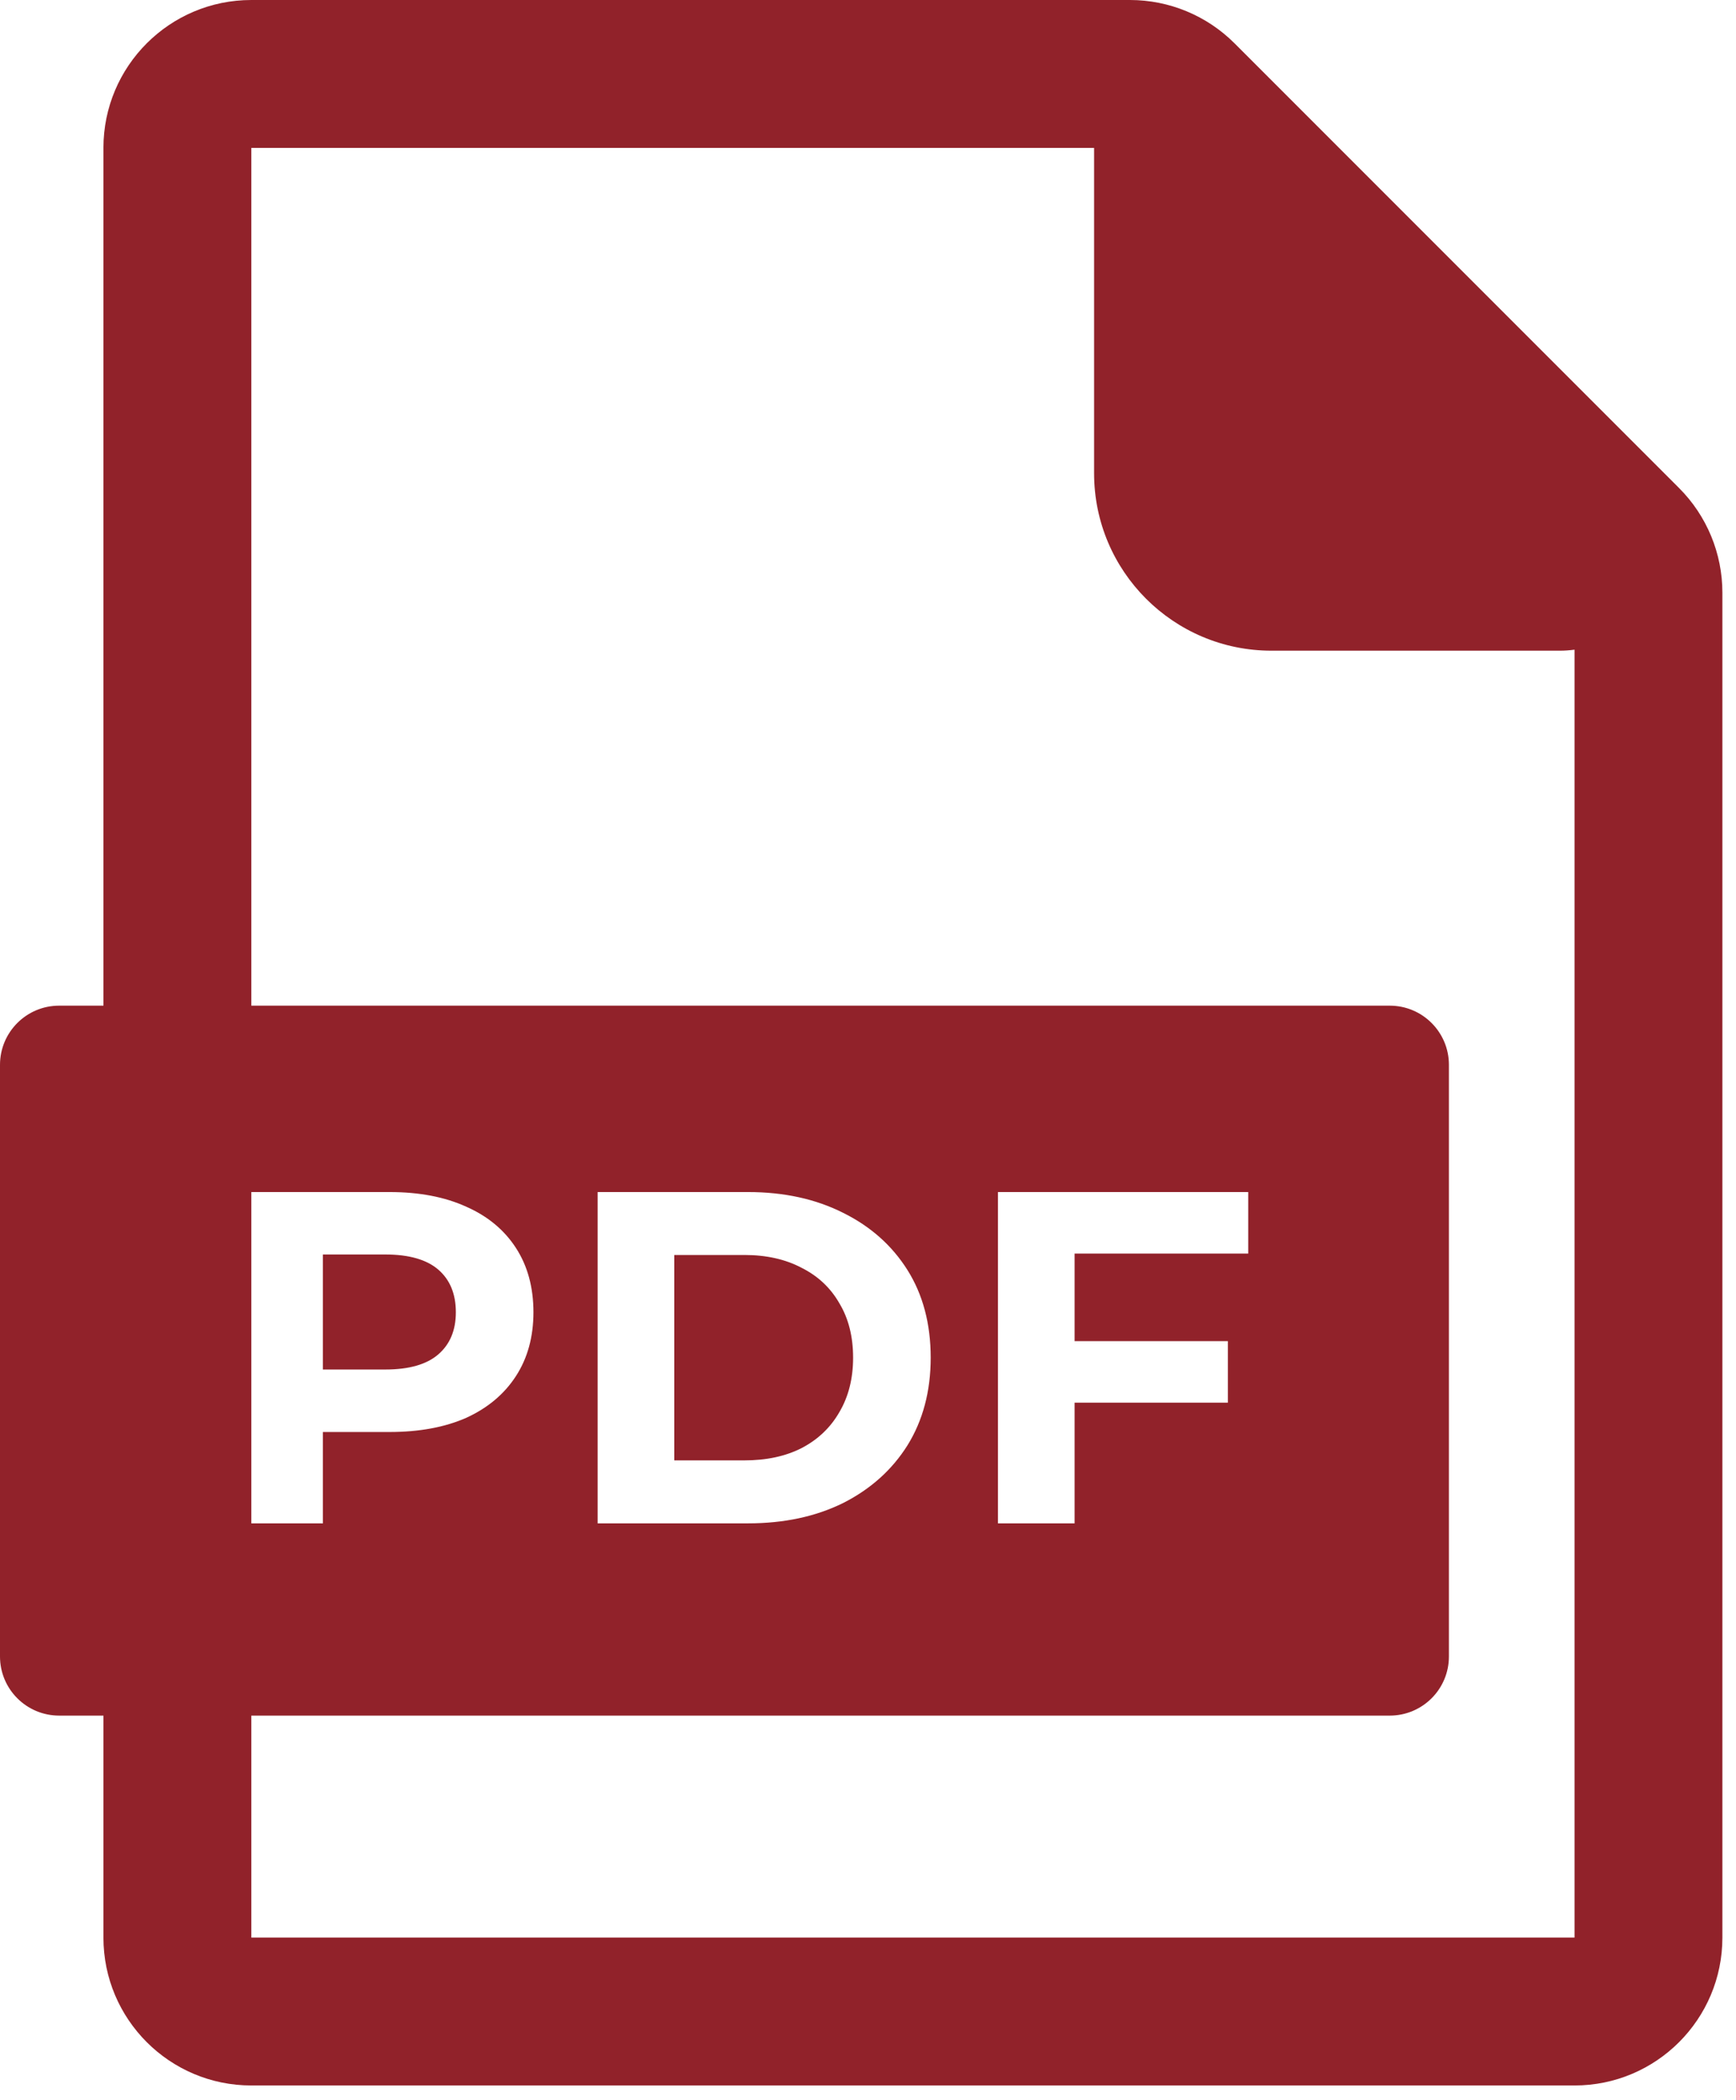
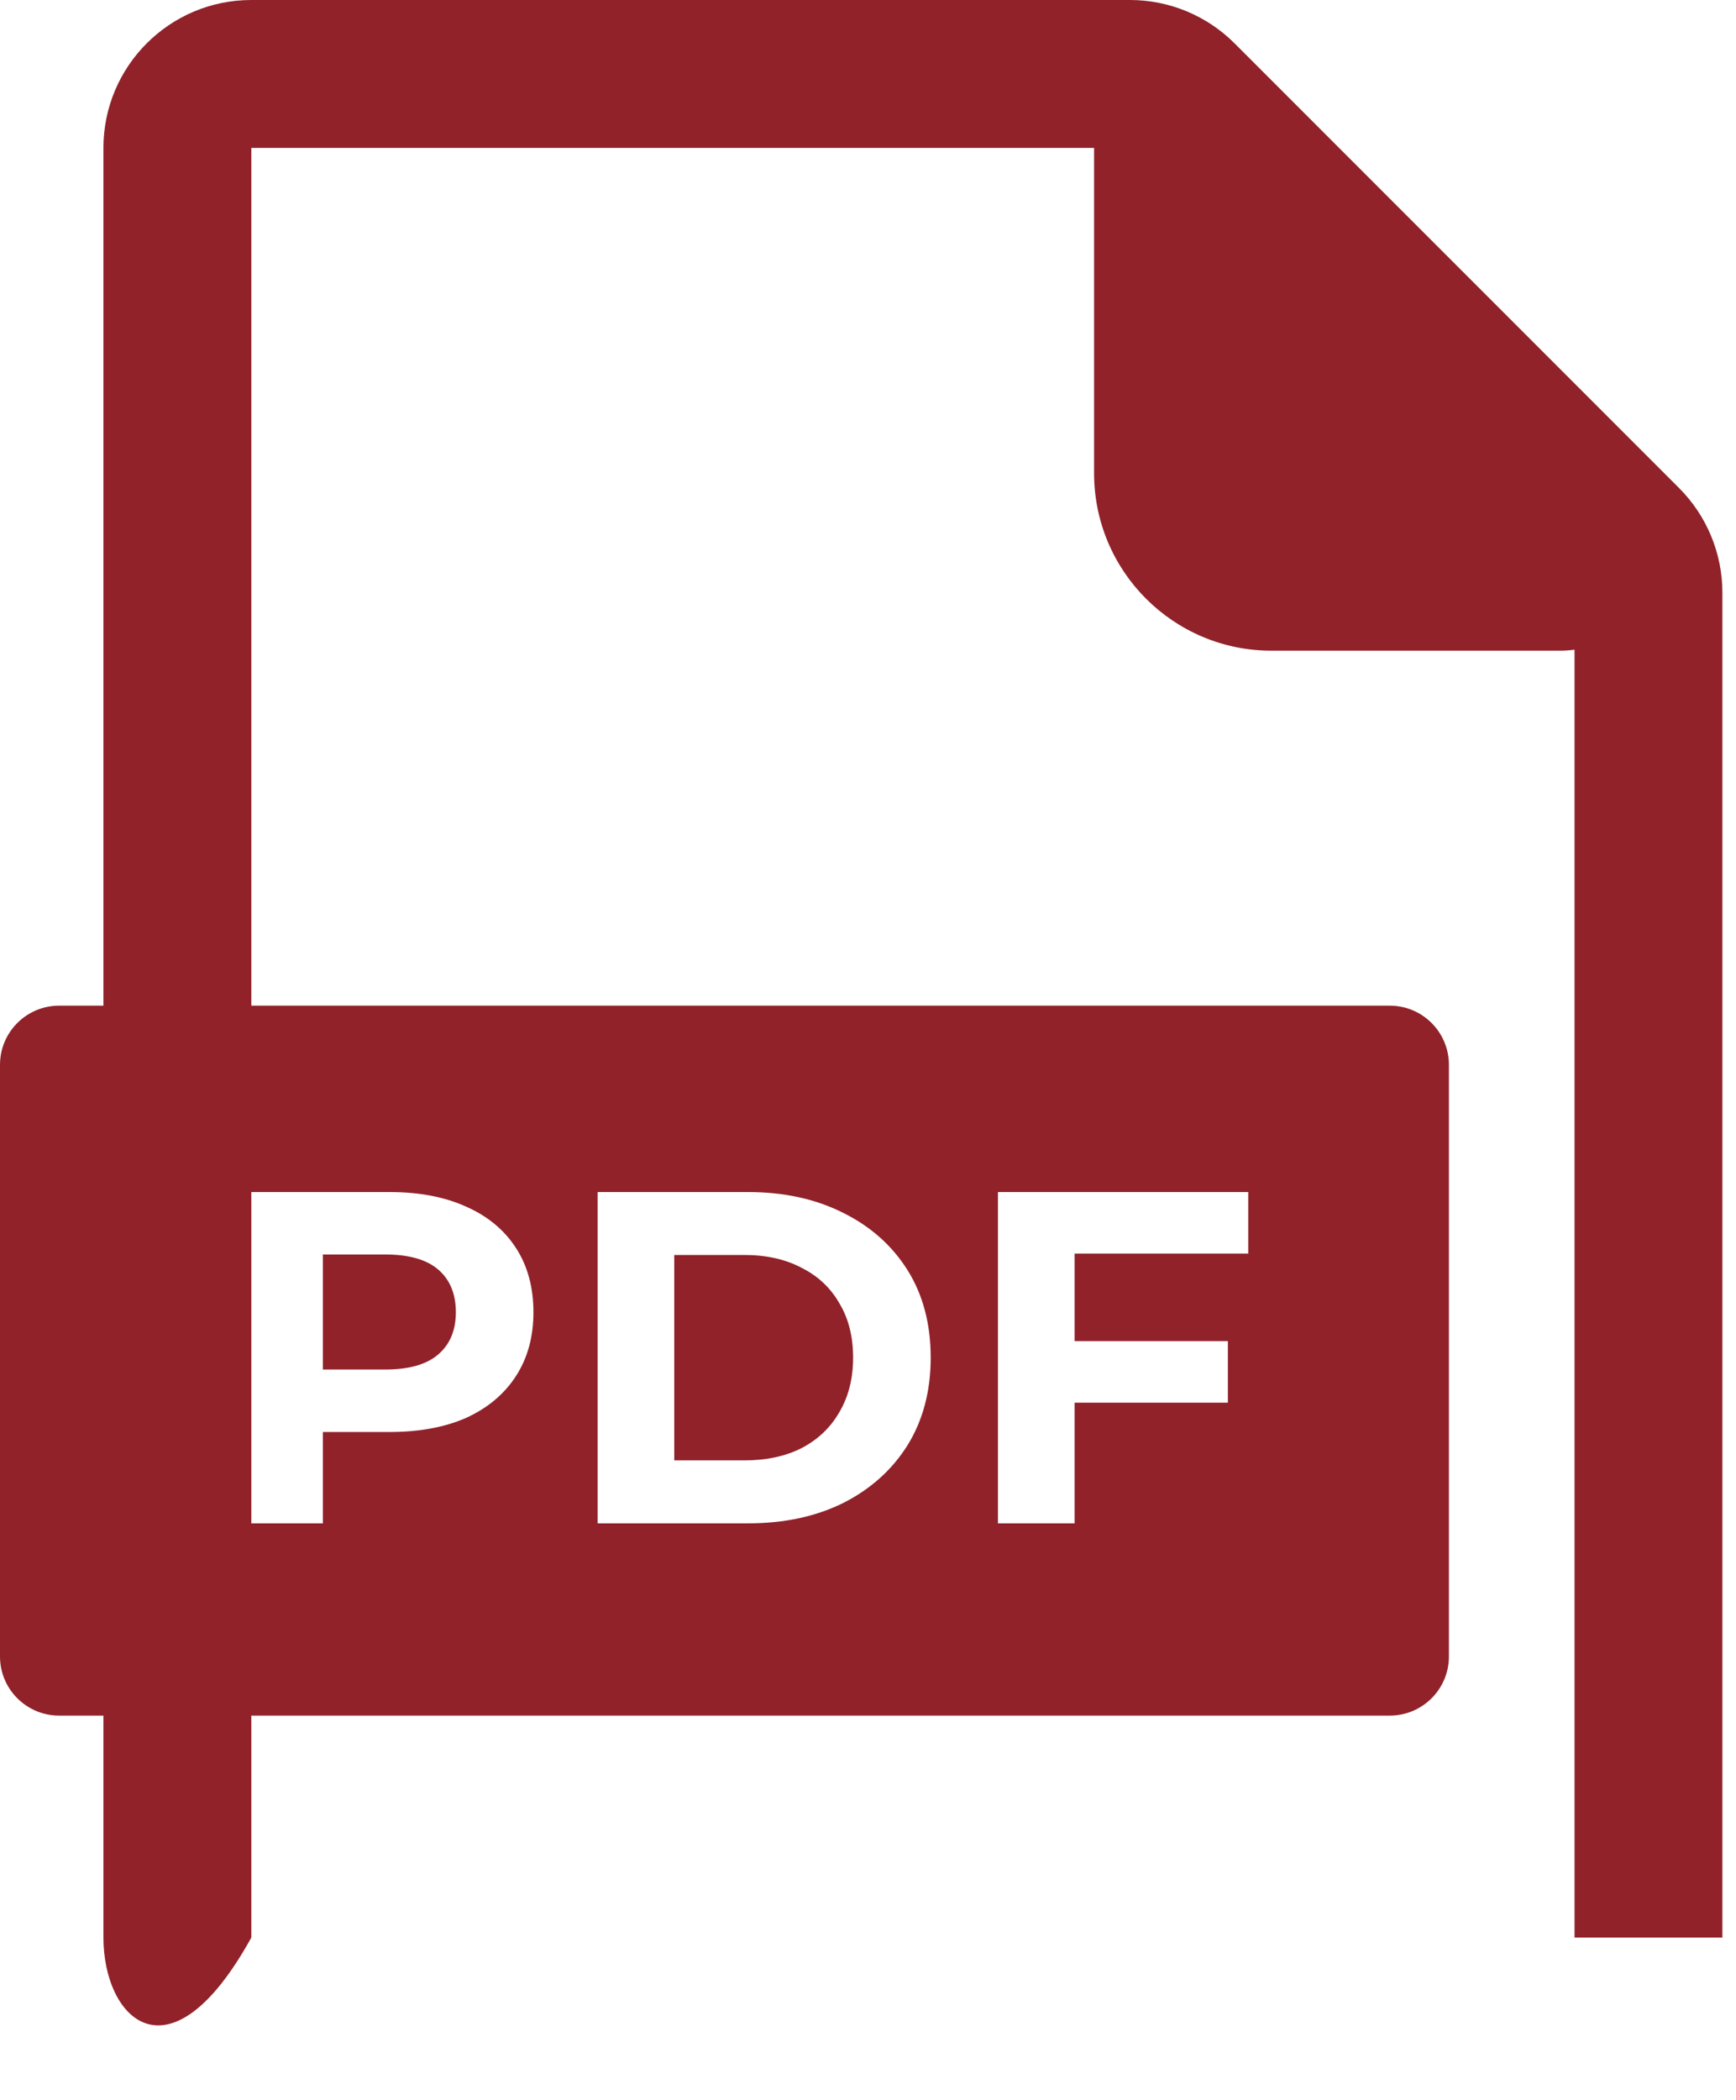
<svg xmlns="http://www.w3.org/2000/svg" width="43" height="52" viewBox="0 0 43 52" fill="none">
-   <path d="M27.989 0C28.96 0 29.892 0.386 30.578 1.072L41.591 12.085C42.277 12.771 42.663 13.703 42.663 14.675V47.974C42.663 49.996 41.023 51.636 39.001 51.636H6.225C4.202 51.636 2.562 49.996 2.562 47.974V42.478H1.465C0.656 42.478 0 41.823 0 41.014V26.365C0 25.556 0.656 24.9 1.465 24.9H2.562V3.662C2.562 1.64 4.202 0 6.225 0H27.989ZM6.225 24.9H34.424C35.233 24.9 35.889 25.556 35.889 26.365V41.014C35.889 41.823 35.233 42.478 34.424 42.478H6.225V47.974H39.001V16.086C38.885 16.101 38.765 16.111 38.642 16.111H31.494C29.067 16.111 27.1 14.144 27.1 11.717V3.662H6.225V24.9ZM6.225 37.718H7.998V35.456H9.65C10.385 35.456 11.018 35.339 11.549 35.105C12.08 34.862 12.49 34.519 12.779 34.073C13.068 33.628 13.213 33.1 13.213 32.491C13.213 31.874 13.068 31.343 12.779 30.898C12.49 30.452 12.08 30.112 11.549 29.878C11.018 29.636 10.385 29.515 9.65 29.515H6.225V37.718ZM14.803 37.718H18.529C19.42 37.718 20.205 37.55 20.885 37.214C21.564 36.87 22.096 36.394 22.479 35.784C22.861 35.167 23.053 34.444 23.053 33.616C23.053 32.78 22.861 32.057 22.479 31.448C22.096 30.839 21.564 30.366 20.885 30.03C20.205 29.687 19.42 29.515 18.529 29.515H14.803V37.718ZM24.719 37.718H26.617V34.73H30.414V33.206H26.617V31.038H30.918V29.515H24.719V37.718ZM18.436 31.073C18.982 31.073 19.455 31.179 19.854 31.39C20.26 31.593 20.572 31.886 20.791 32.269C21.017 32.644 21.131 33.093 21.131 33.616C21.131 34.132 21.017 34.581 20.791 34.964C20.572 35.346 20.26 35.644 19.854 35.855C19.455 36.058 18.982 36.159 18.436 36.159H16.701V31.073H18.436ZM9.545 31.061C10.131 31.061 10.568 31.187 10.857 31.436C11.146 31.686 11.291 32.038 11.291 32.491C11.291 32.937 11.146 33.284 10.857 33.534C10.568 33.784 10.131 33.909 9.545 33.909H7.998V31.061H9.545Z" fill="#91222A" />
+   <path d="M27.989 0C28.96 0 29.892 0.386 30.578 1.072L41.591 12.085C42.277 12.771 42.663 13.703 42.663 14.675V47.974H6.225C4.202 51.636 2.562 49.996 2.562 47.974V42.478H1.465C0.656 42.478 0 41.823 0 41.014V26.365C0 25.556 0.656 24.9 1.465 24.9H2.562V3.662C2.562 1.64 4.202 0 6.225 0H27.989ZM6.225 24.9H34.424C35.233 24.9 35.889 25.556 35.889 26.365V41.014C35.889 41.823 35.233 42.478 34.424 42.478H6.225V47.974H39.001V16.086C38.885 16.101 38.765 16.111 38.642 16.111H31.494C29.067 16.111 27.1 14.144 27.1 11.717V3.662H6.225V24.9ZM6.225 37.718H7.998V35.456H9.65C10.385 35.456 11.018 35.339 11.549 35.105C12.08 34.862 12.49 34.519 12.779 34.073C13.068 33.628 13.213 33.1 13.213 32.491C13.213 31.874 13.068 31.343 12.779 30.898C12.49 30.452 12.08 30.112 11.549 29.878C11.018 29.636 10.385 29.515 9.65 29.515H6.225V37.718ZM14.803 37.718H18.529C19.42 37.718 20.205 37.55 20.885 37.214C21.564 36.87 22.096 36.394 22.479 35.784C22.861 35.167 23.053 34.444 23.053 33.616C23.053 32.78 22.861 32.057 22.479 31.448C22.096 30.839 21.564 30.366 20.885 30.03C20.205 29.687 19.42 29.515 18.529 29.515H14.803V37.718ZM24.719 37.718H26.617V34.73H30.414V33.206H26.617V31.038H30.918V29.515H24.719V37.718ZM18.436 31.073C18.982 31.073 19.455 31.179 19.854 31.39C20.26 31.593 20.572 31.886 20.791 32.269C21.017 32.644 21.131 33.093 21.131 33.616C21.131 34.132 21.017 34.581 20.791 34.964C20.572 35.346 20.26 35.644 19.854 35.855C19.455 36.058 18.982 36.159 18.436 36.159H16.701V31.073H18.436ZM9.545 31.061C10.131 31.061 10.568 31.187 10.857 31.436C11.146 31.686 11.291 32.038 11.291 32.491C11.291 32.937 11.146 33.284 10.857 33.534C10.568 33.784 10.131 33.909 9.545 33.909H7.998V31.061H9.545Z" fill="#91222A" />
</svg>